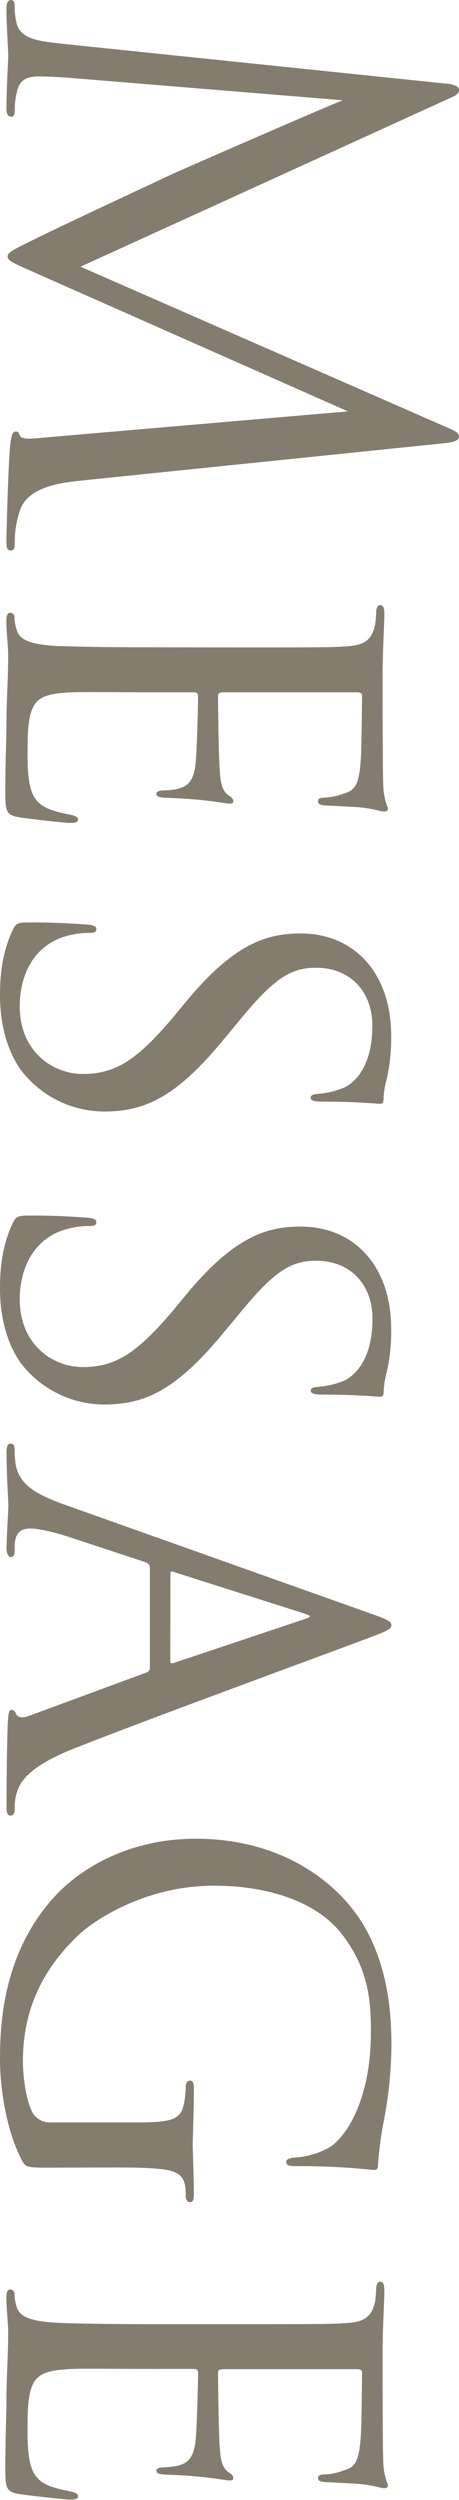
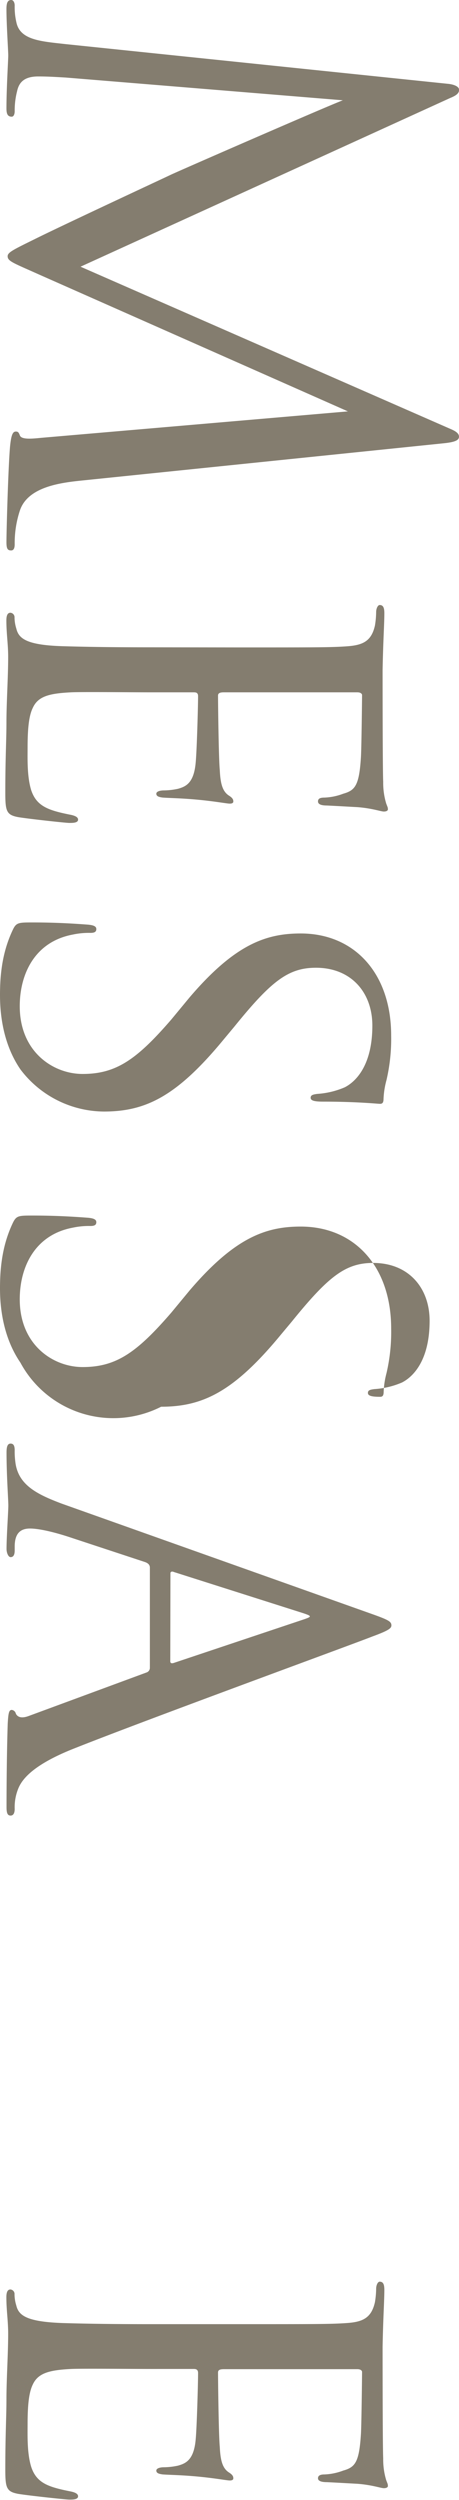
<svg xmlns="http://www.w3.org/2000/svg" viewBox="0 0 112.46 612.49">
  <defs>
    <style>.cls-1{opacity:0.7;}.cls-2{fill:#504632;}</style>
  </defs>
  <g id="レイヤー_2" data-name="レイヤー 2">
    <g id="design">
      <g class="cls-1">
        <path class="cls-2" d="M20.16,117.72C15,118.25,6.91,119.2,4.9,125a25.49,25.49,0,0,0-1.3,8.38c0,.67-.14,1.48-.86,1.48-.87,0-1.16-.4-1.16-2,0-3,.44-18.35.87-23.35.29-3.1.72-3.78,1.44-3.78.57,0,.72.27,1,1,.43.94,2.59.81,5.18.54l75.17-6.48L9.5,67.23C3.17,64.39,1.87,64,1.87,62.77c0-.94,1.44-1.62,6.63-4.18,7.05-3.51,32-15.12,33.4-15.8C44.5,41.58,80.06,26.05,84,24.57L16.13,19c-2.31-.13-4.32-.27-6.77-.27-3.6,0-4.75,1.62-5.18,3.65a18.91,18.91,0,0,0-.58,4.86c0,.81-.29,1.35-.72,1.35-1,0-1.3-.68-1.3-2,0-5,.44-11.88.44-13S1.58,5.94,1.58,2.29C1.58,1,1.73,0,2.74,0c.57,0,.86.67.86,1.35A16.36,16.36,0,0,0,4,5.4c.87,4.45,6.05,4.72,12,5.4l93.6,9.72c1.59.13,2.88.67,2.88,1.48s-.57,1.35-2.16,2L19.73,65.34,110.16,105c1.29.54,2.3,1.08,2.3,2s-1.15,1.35-3.89,1.62Z" />
        <path class="cls-2" d="M58.75,158.62c18.86,0,22.32,0,26.21-.27s6.05-1.21,6.91-5.13a21.53,21.53,0,0,0,.29-3.24c0-.94.43-1.75.86-1.75.87,0,1.15.67,1.15,2,0,2.7-.28,6.35-.43,13.91,0,.67,0,24.7.15,27.4a17.48,17.48,0,0,0,.72,5.27c.28.81.43.94.43,1.48,0,.27-.29.54-1,.54s-2.88-.81-6.48-1.08c-2.45-.13-4.75-.27-7.49-.4-1.29,0-2.16-.27-2.16-1s.58-.94,1.59-.94a14.4,14.4,0,0,0,4.6-.95c2.88-.81,3.89-2,4.32-8.77.15-1.76.29-15.12.29-15.39s-.29-.68-1.15-.68H54.86c-.86,0-1.44.14-1.44.81,0,1.62.15,15.39.43,18.23.15,3.1.58,5.13,2.16,6.21.87.54,1.16.94,1.16,1.48,0,.27-.15.54-.87.54s-3.45-.54-7.63-.94-6.91-.41-8.78-.54c-1.15-.14-1.59-.41-1.59-.95s.87-.81,1.87-.81a17.1,17.1,0,0,0,3.46-.4c1.87-.54,3.89-1.35,4.32-6.48.29-3.11.58-14,.58-16.2,0-.81-.44-.95-1-.95H37c-4.47,0-17.14-.13-19.59,0-5.32.27-8.06.95-9.36,3.78-1,2-1.29,5.27-1.29,9.86,0,2.56-.15,6.88.86,10.26,1.3,4,4.18,5,9.51,6.07,1.44.27,2,.68,2,1.22,0,.81-1.29.81-2.16.81S6.91,200.61,4.46,200.2c-2.88-.54-3.16-1.48-3.16-5.94,0-8.91.28-12.69.28-17.41S2,165.91,2,160.92c0-3.11-.44-5.67-.44-8.91,0-1.22.29-1.89,1-1.89a1.11,1.11,0,0,1,1,1.21A9.4,9.4,0,0,0,4,154c.58,2.43,2.45,4.05,11.38,4.32,4.89.14,10.8.27,21.74.27Z" />
        <path class="cls-2" d="M3.17,227.74C4,226,4.61,226,8.06,226c6.63,0,11.52.4,13.54.54,1.3.13,2,.4,2,1.08s-.44.94-1.45.94a18.73,18.73,0,0,0-4.31.41c-9.36,1.75-13,9.72-13,17.55,0,11.2,8.2,16.6,15.4,16.6,8.21,0,13.25-3.51,21.75-13.36l4.46-5.4c11.09-13,18.72-15.66,27.22-15.66,13.24,0,22.17,9.85,22.17,25a44.4,44.4,0,0,1-1.15,10.94,20.68,20.68,0,0,0-.72,4.59c0,.94-.29,1.21-.86,1.21s-5.62-.54-14-.54c-2.16,0-3-.27-3-.94s.58-.81,1.59-.95a20.39,20.39,0,0,0,6.77-1.62c1.29-.67,6.76-3.78,6.76-15.12,0-8.1-5.18-14.17-13.82-14.17-6.77,0-10.94,3.24-20,14.44l-2.59,3.11c-11.52,14-19.15,17.68-29.37,17.68A25.83,25.83,0,0,1,5,262c-3.6-5.26-5-11.74-5-18.22C0,238.14.72,232.87,3.17,227.74Z" />
-         <path class="cls-2" d="M3.17,299.56c.86-1.75,1.44-1.75,4.89-1.75,6.63,0,11.52.4,13.54.54,1.3.13,2,.4,2,1.08s-.44.94-1.45.94a18.73,18.73,0,0,0-4.31.41c-9.36,1.75-13,9.72-13,17.55,0,11.2,8.2,16.6,15.4,16.6,8.21,0,13.25-3.51,21.75-13.36l4.46-5.4c11.09-13,18.72-15.66,27.22-15.66,13.24,0,22.17,9.85,22.17,25a44.4,44.4,0,0,1-1.15,10.94A20.7,20.7,0,0,0,94,341c0,.95-.29,1.22-.86,1.22s-5.62-.54-14-.54c-2.16,0-3-.27-3-.95s.58-.81,1.59-.94a20.39,20.39,0,0,0,6.77-1.62c1.29-.67,6.76-3.78,6.76-15.12,0-8.1-5.18-14.17-13.82-14.17-6.77,0-10.94,3.24-20,14.44l-2.59,3.1c-11.52,14-19.15,17.69-29.37,17.69A25.86,25.86,0,0,1,5,333.85c-3.6-5.27-5-11.74-5-18.22C0,310,.72,304.69,3.17,299.56Z" />
+         <path class="cls-2" d="M3.17,299.56c.86-1.75,1.44-1.75,4.89-1.75,6.63,0,11.52.4,13.54.54,1.3.13,2,.4,2,1.08s-.44.94-1.45.94a18.73,18.73,0,0,0-4.31.41c-9.36,1.75-13,9.72-13,17.55,0,11.2,8.2,16.6,15.4,16.6,8.21,0,13.25-3.51,21.75-13.36l4.46-5.4c11.09-13,18.72-15.66,27.22-15.66,13.24,0,22.17,9.85,22.17,25a44.4,44.4,0,0,1-1.15,10.94A20.7,20.7,0,0,0,94,341c0,.95-.29,1.22-.86,1.22c-2.16,0-3-.27-3-.95s.58-.81,1.59-.94a20.39,20.39,0,0,0,6.77-1.62c1.29-.67,6.76-3.78,6.76-15.12,0-8.1-5.18-14.17-13.82-14.17-6.77,0-10.94,3.24-20,14.44l-2.59,3.1c-11.52,14-19.15,17.69-29.37,17.69A25.86,25.86,0,0,1,5,333.85c-3.6-5.27-5-11.74-5-18.22C0,310,.72,304.69,3.17,299.56Z" />
        <path class="cls-2" d="M36.72,384.07c0-.67-.43-1.08-1.15-1.35l-18-5.94c-4-1.35-7.92-2.29-10.23-2.29-2.59,0-3.74,1.48-3.74,4.45v.95c0,1.21-.43,1.61-1,1.61s-1-1.08-1-2c0-3,.44-9.18.44-10.66s-.44-7.29-.44-13c0-1.49.29-2.16,1-2.16s1,.54,1,1.62a18.37,18.37,0,0,0,.14,2.7c.58,5.8,5.33,8.1,11.38,10.39l75.89,27c4.17,1.48,4.89,1.89,4.89,2.83,0,.68-.57,1.22-4.61,2.7-4.75,1.89-55,20.25-73,27.41C6.91,432.8,5,436.72,4.32,438.61a12.11,12.11,0,0,0-.72,4.59c0,.94-.29,1.62-1,1.62s-1-.54-1-2,0-11.47.29-20.52c.15-2.56.29-3.37,1-3.37a1.19,1.19,0,0,1,1,.94c.29.54,1,1.35,3.17.54L36,409.72a1.2,1.2,0,0,0,.72-1.08Zm5,22.95c0,.54.43.54.86.4l31.83-10.66c2-.68,2-.81,0-1.49L42.62,385.15c-.57-.27-.86,0-.86.27Z" />
-         <path class="cls-2" d="M12.24,531.08c-5.76,0-5.9-.13-6.77-1.62C1.44,522,0,511.24,0,504.62c0-8.77.72-25.78,13-39.55,6.48-7.29,18.58-14.58,35-14.58,19.58,0,33.55,9.32,40.61,20.38C95,481.27,95.9,492.74,95.9,501a98.87,98.87,0,0,1-2,19.3,93.25,93.25,0,0,0-1.3,10.26c0,1.08-.58,1.08-1.15,1.08a172.8,172.8,0,0,0-18.72-.94c-2,0-2.59-.14-2.59-1.08,0-.68.86-.81,1.72-1a19.72,19.72,0,0,0,8.93-2.56c4.75-3.11,10.08-12.83,10.08-28,0-7.29-.29-15.79-7.63-24.84C77.61,466.42,66.67,462,52.42,462c-17.14,0-29.81,8.78-33.41,12.29-9.22,8.91-13.39,18.9-13.39,30.64,0,3.78.72,9.72,2.44,12.83A4.93,4.93,0,0,0,12.38,520H33.12c9.5,0,11.38-.67,12.09-5.4a20.3,20.3,0,0,0,.29-3.24c0-1.08.58-1.62,1-1.62.72,0,1,.54,1,2,0,5.4-.29,13.23-.29,13.77s.29,8.5.29,12.15c0,1.35-.29,1.89-1,1.89-.43,0-1-.41-1-1.62a13.42,13.42,0,0,0-.14-2.3c-.43-3.24-3-4-7.2-4.32s-7.78-.27-13-.27Z" />
        <path class="cls-2" d="M58.75,569.42c18.86,0,22.32,0,26.21-.27S91,567.94,91.87,564a21.53,21.53,0,0,0,.29-3.24c0-.94.43-1.75.86-1.75.87,0,1.15.67,1.15,2,0,2.7-.28,6.35-.43,13.91,0,.67,0,24.7.15,27.4a17.48,17.48,0,0,0,.72,5.27c.28.81.43.94.43,1.48,0,.27-.29.54-1,.54s-2.88-.81-6.48-1.08c-2.45-.13-4.75-.27-7.49-.4-1.29,0-2.16-.27-2.16-.95s.58-.94,1.59-.94a14.4,14.4,0,0,0,4.6-.95c2.88-.81,3.89-2,4.32-8.77.15-1.76.29-15.12.29-15.39s-.29-.68-1.15-.68H54.86c-.86,0-1.44.14-1.44.81,0,1.62.15,15.39.43,18.23.15,3.1.58,5.13,2.16,6.21.87.54,1.16.94,1.16,1.48,0,.27-.15.54-.87.54s-3.45-.54-7.63-.94-6.91-.41-8.78-.54c-1.15-.14-1.59-.41-1.59-.95s.87-.81,1.87-.81a17.1,17.1,0,0,0,3.46-.4c1.87-.54,3.89-1.35,4.32-6.48.29-3.11.58-14,.58-16.2,0-.81-.44-1-1-1H37c-4.47,0-17.14-.13-19.59,0-5.32.27-8.06,1-9.36,3.78-1,2-1.29,5.27-1.29,9.86,0,2.56-.15,6.88.86,10.26,1.3,4.05,4.18,5,9.51,6.07,1.44.27,2,.68,2,1.22,0,.81-1.29.81-2.16.81S6.91,611.41,4.46,611c-2.88-.54-3.16-1.48-3.16-5.94,0-8.91.28-12.69.28-17.41S2,576.71,2,571.72c0-3.11-.44-5.67-.44-8.91,0-1.22.29-1.89,1-1.89a1.11,1.11,0,0,1,1,1.21,9.4,9.4,0,0,0,.43,2.7c.58,2.43,2.45,4,11.38,4.32,4.89.14,10.8.27,21.74.27Z" />
      </g>
    </g>
  </g>
</svg>